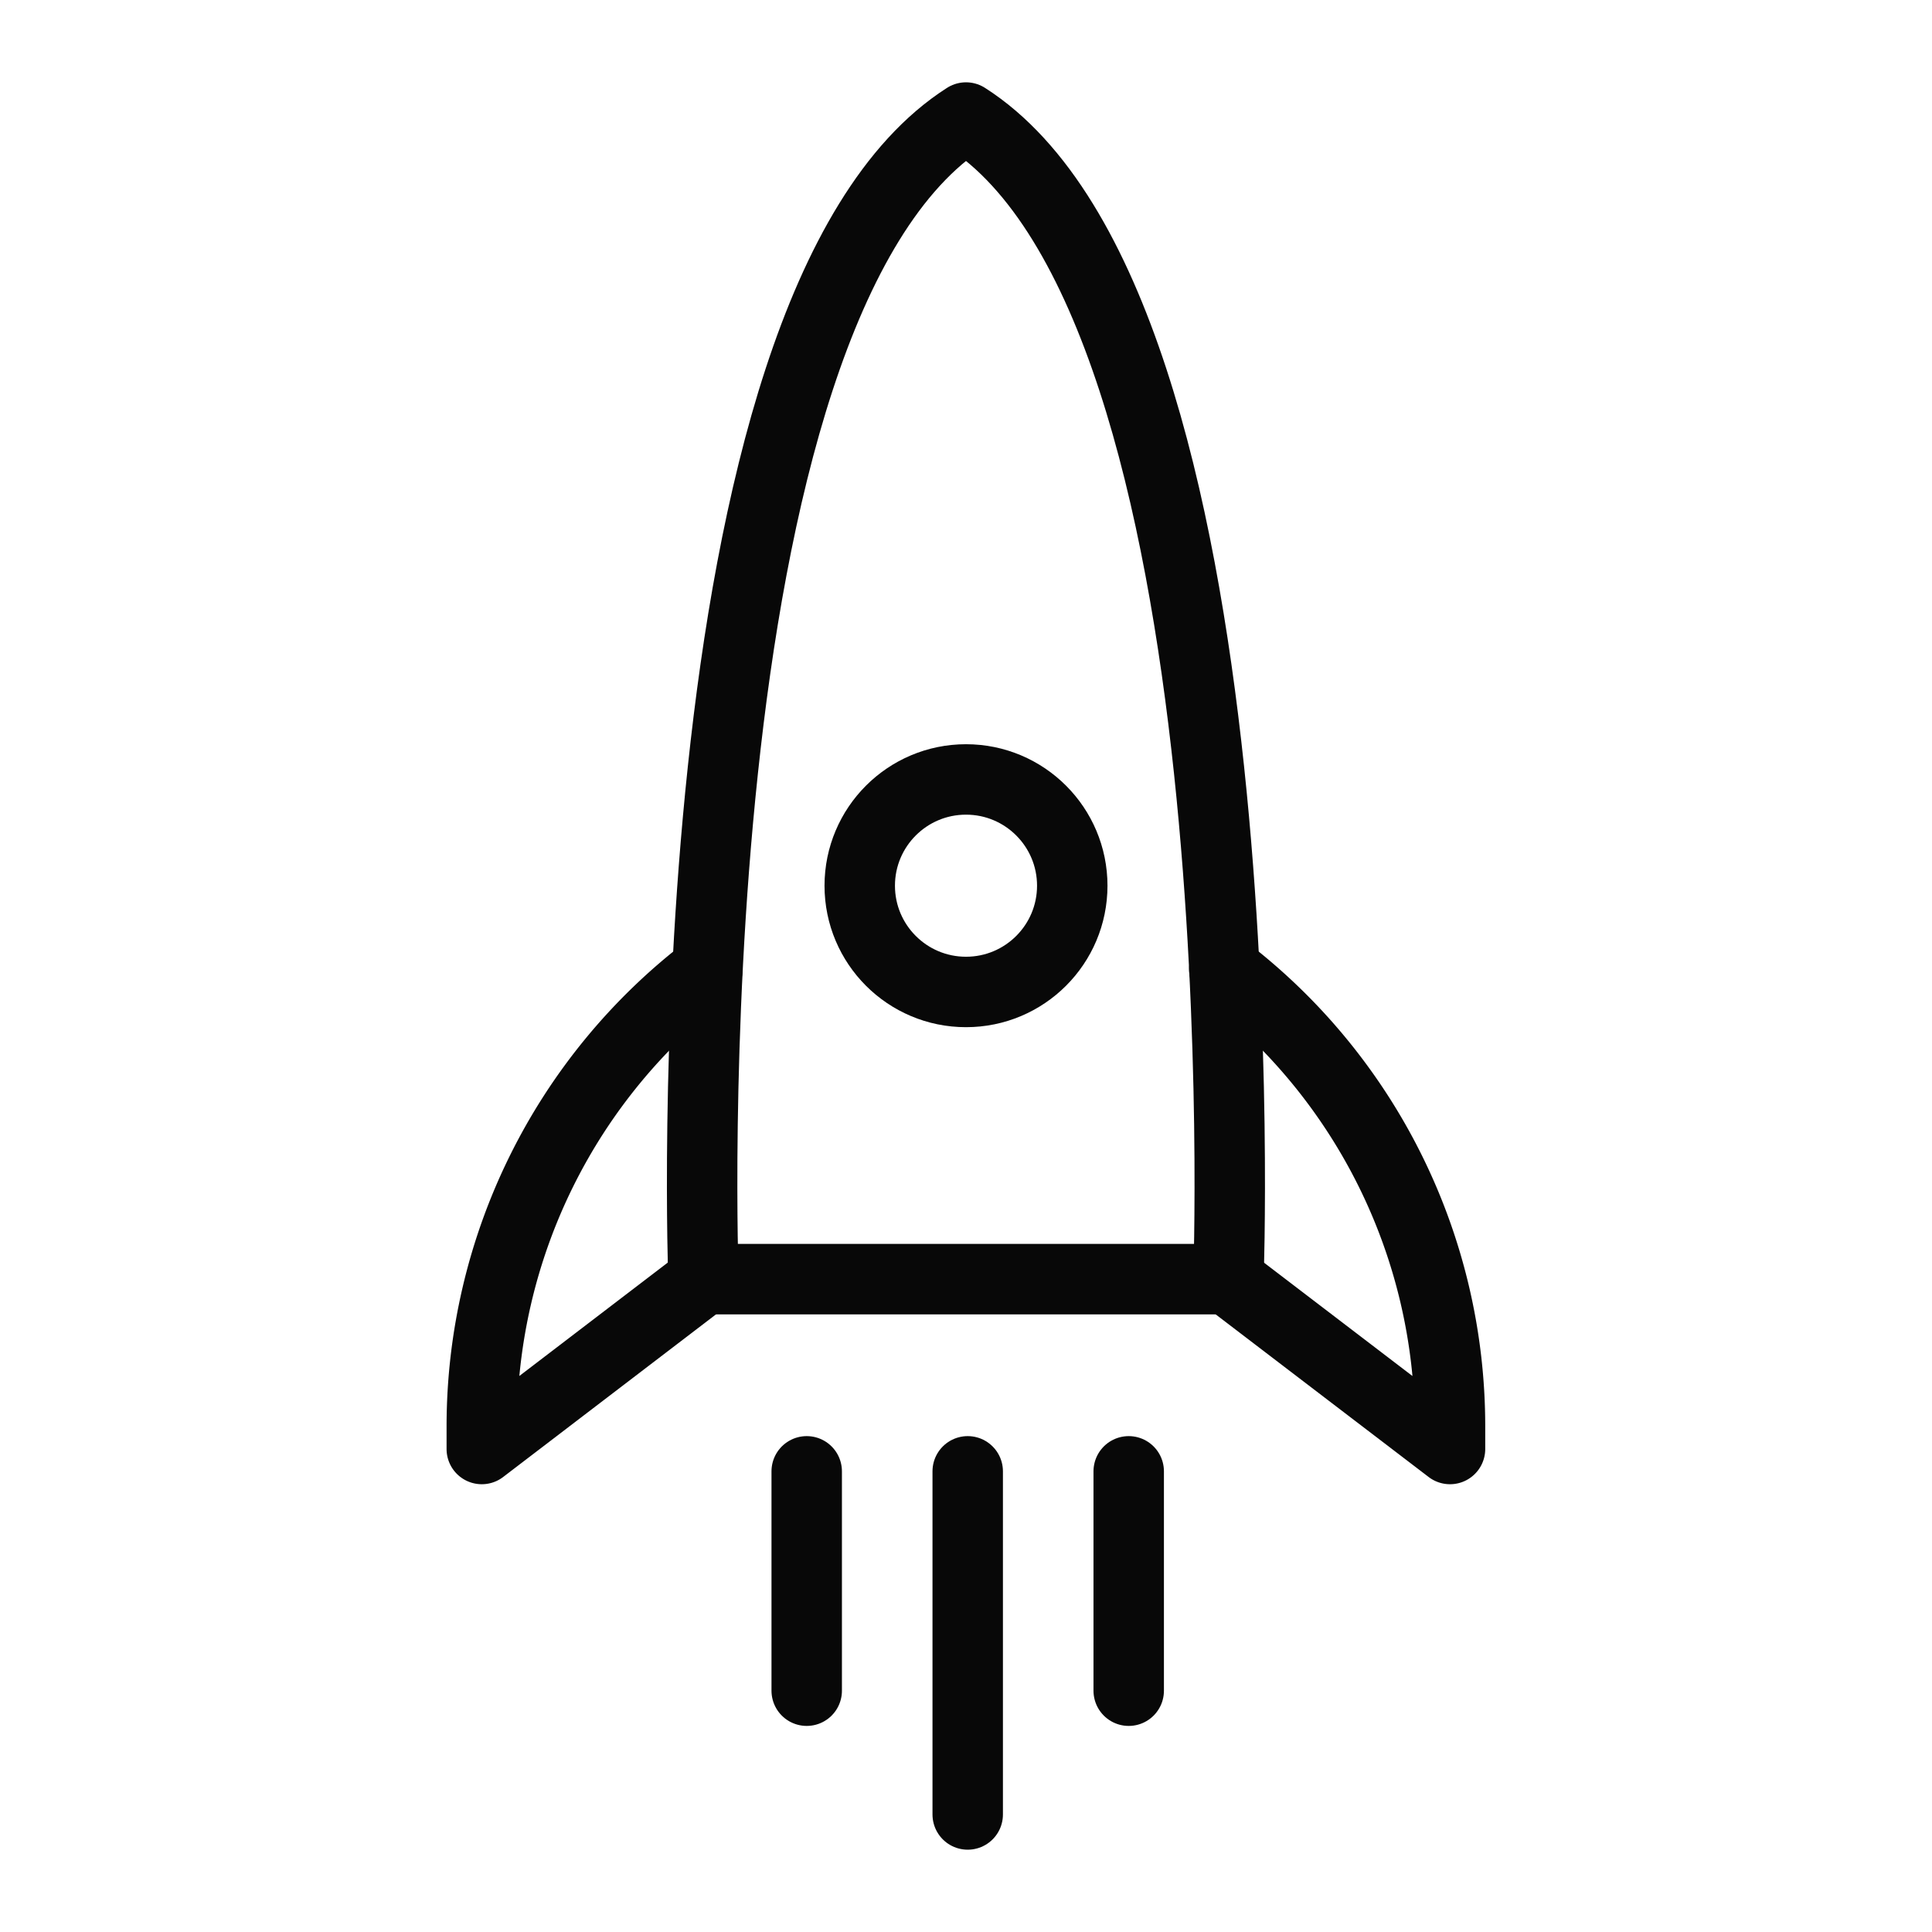
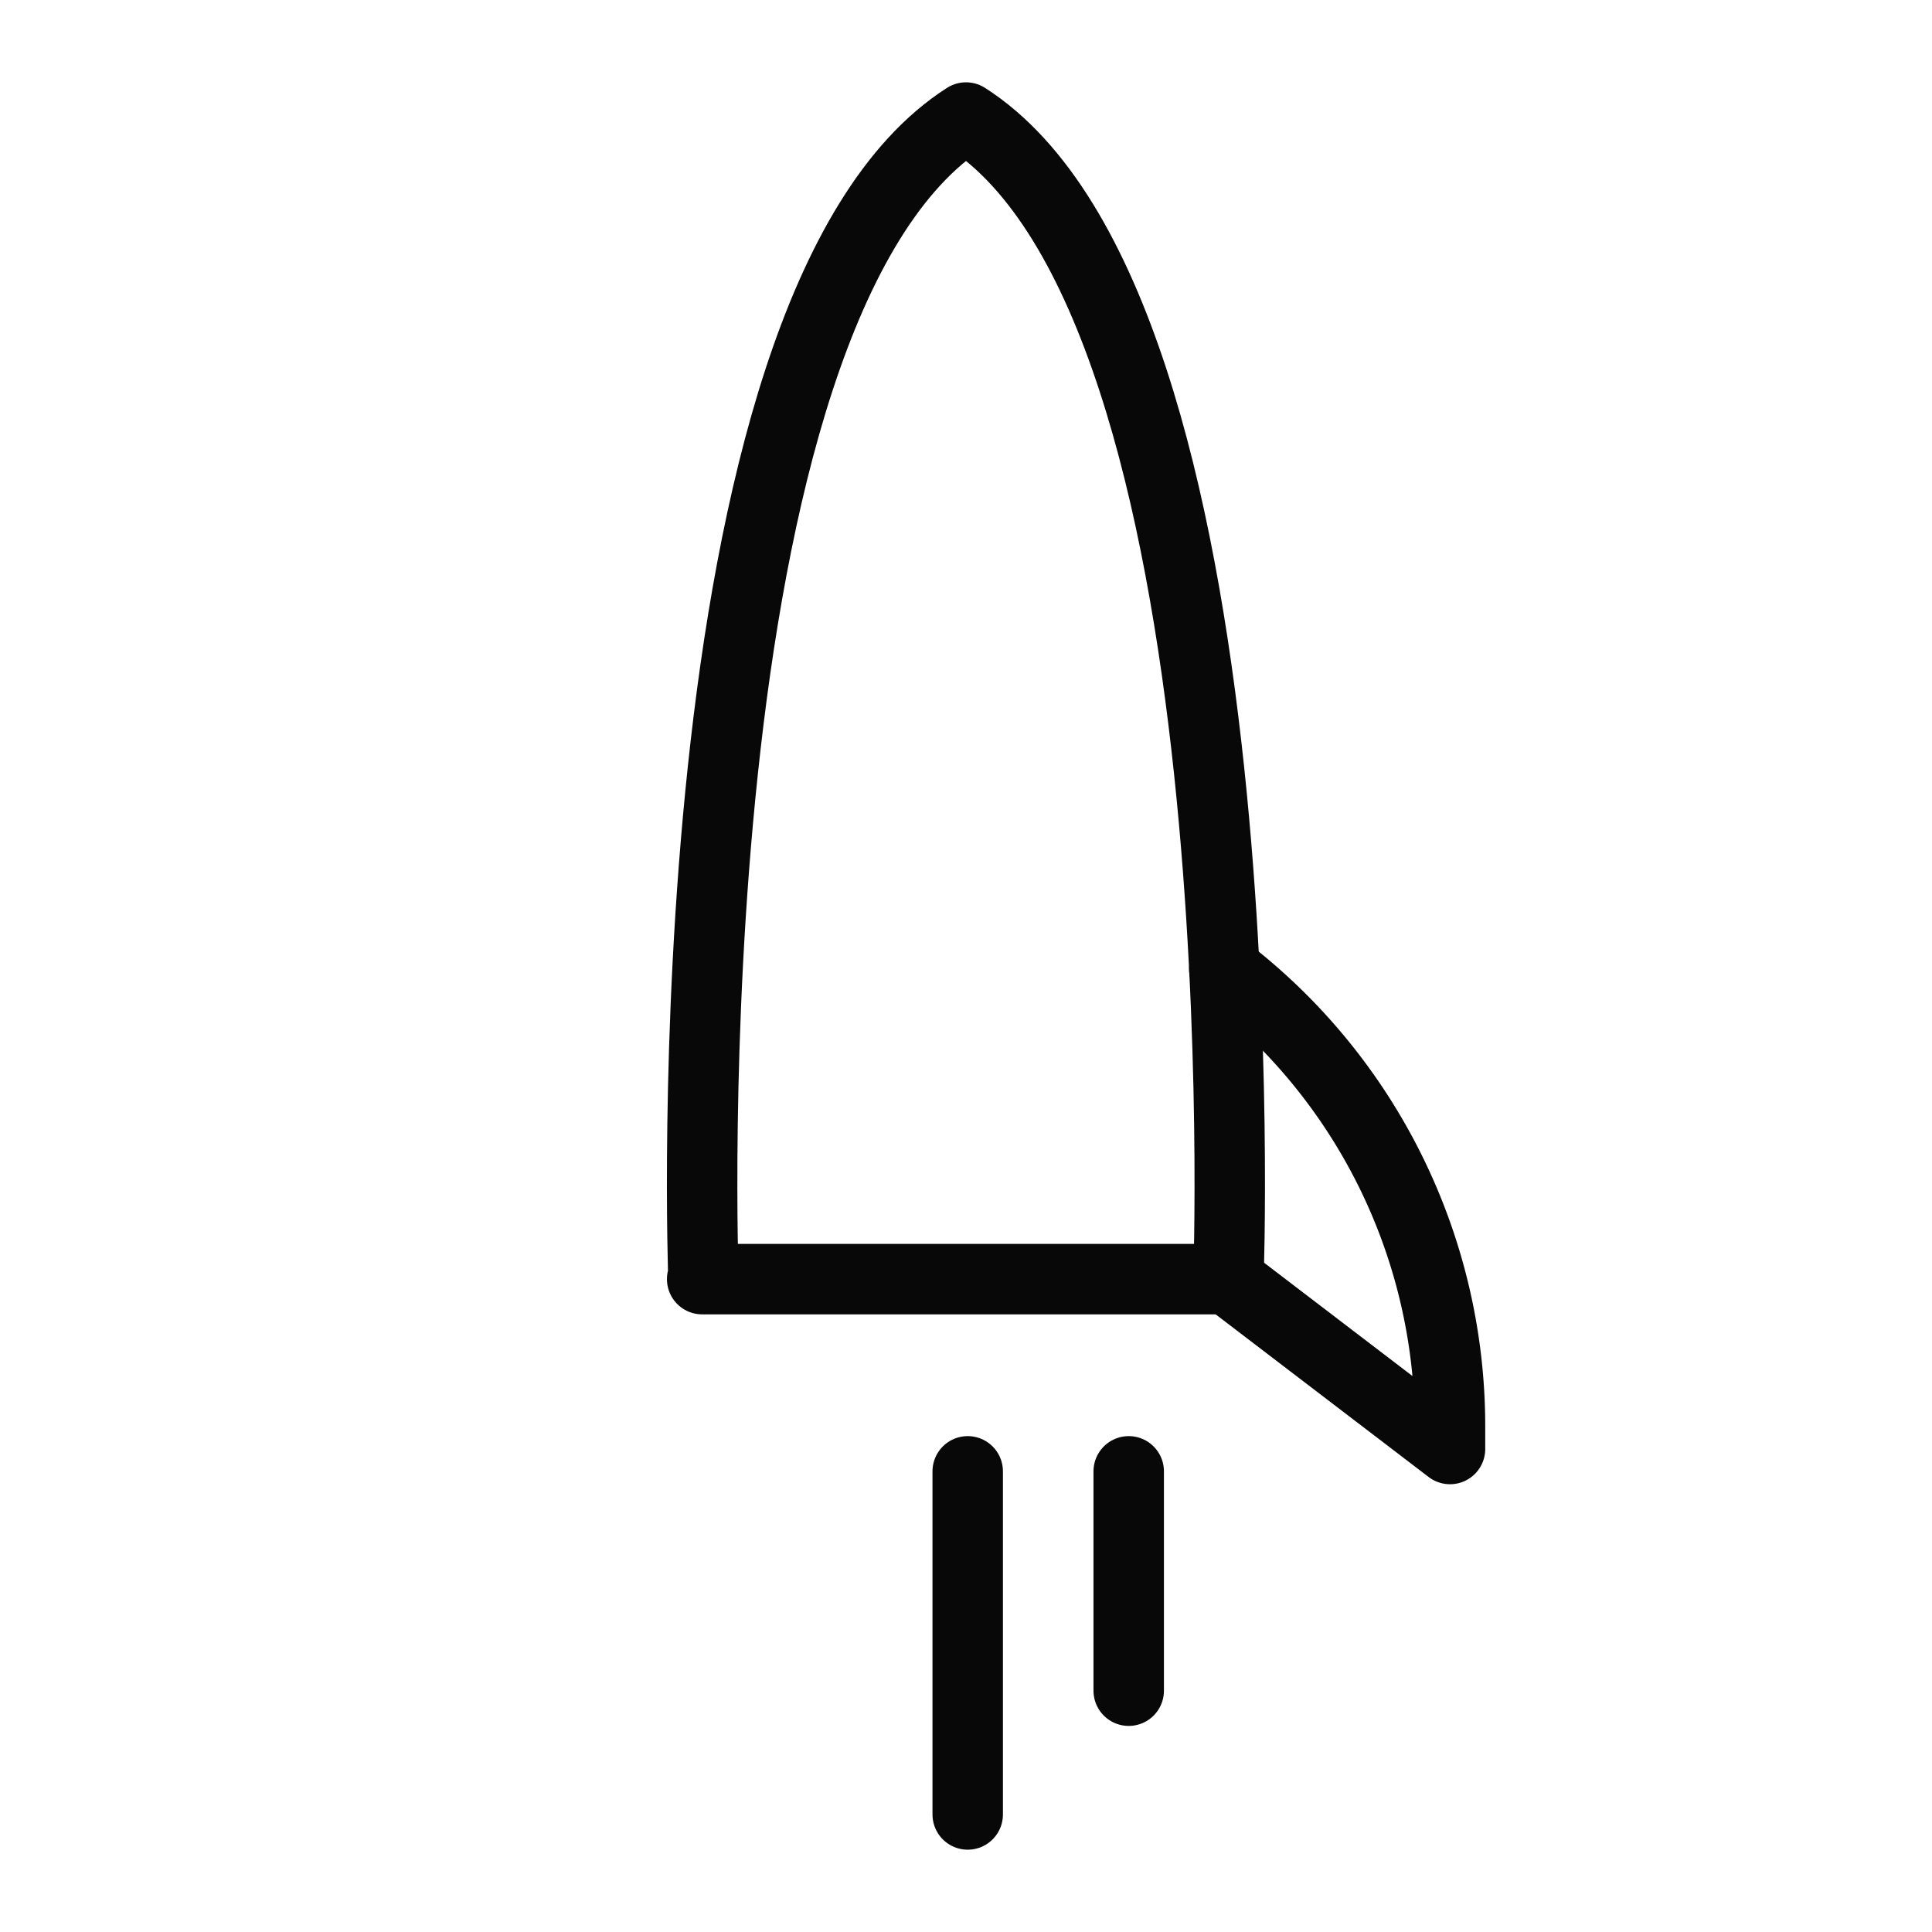
<svg xmlns="http://www.w3.org/2000/svg" id="Layer_1" data-name="Layer 1" viewBox="0 0 192 192" fill="#000">
-   <path d="M69.83,127.23,47.88,144v-2.27A57.18,57.18,0,0,1,70.3,96.35h0" style="fill:none;stroke:#080808;stroke-linecap:round;stroke-linejoin:round;stroke-width:7.00px" fill="#000" />
  <path d="M121.67,96.33l0,0a57.16,57.16,0,0,1,22.43,45.4V144l-22-16.8" style="fill:none;stroke:#080808;stroke-linecap:round;stroke-linejoin:round;stroke-width:7.00px" fill="#000" />
-   <circle cx="96" cy="88.02" r="10.56" style="fill:none;stroke:#080808;stroke-linecap:round;stroke-linejoin:round;stroke-width:7.00px" fill="#000" />
  <line x1="96.17" y1="180.32" x2="96.17" y2="146.22" style="fill:none;stroke:#080808;stroke-linecap:round;stroke-linejoin:round;stroke-width:7.00px" fill="#000" />
-   <line x1="80.17" y1="168.02" x2="80.17" y2="146.22" style="fill:none;stroke:#080808;stroke-linecap:round;stroke-linejoin:round;stroke-width:7.00px" fill="#000" />
  <line x1="112.17" y1="168.02" x2="112.17" y2="146.22" style="fill:none;stroke:#080808;stroke-linecap:round;stroke-linejoin:round;stroke-width:7.00px" fill="#000" />
  <path d="M69.78,127.12h52.3S125.63,30.62,96,11.68H96C66.36,30.62,69.91,127.12,69.91,127.12h52.31" style="fill:none;stroke:#080808;stroke-linecap:round;stroke-linejoin:round;stroke-width:7.00px" fill="#000" />
</svg>